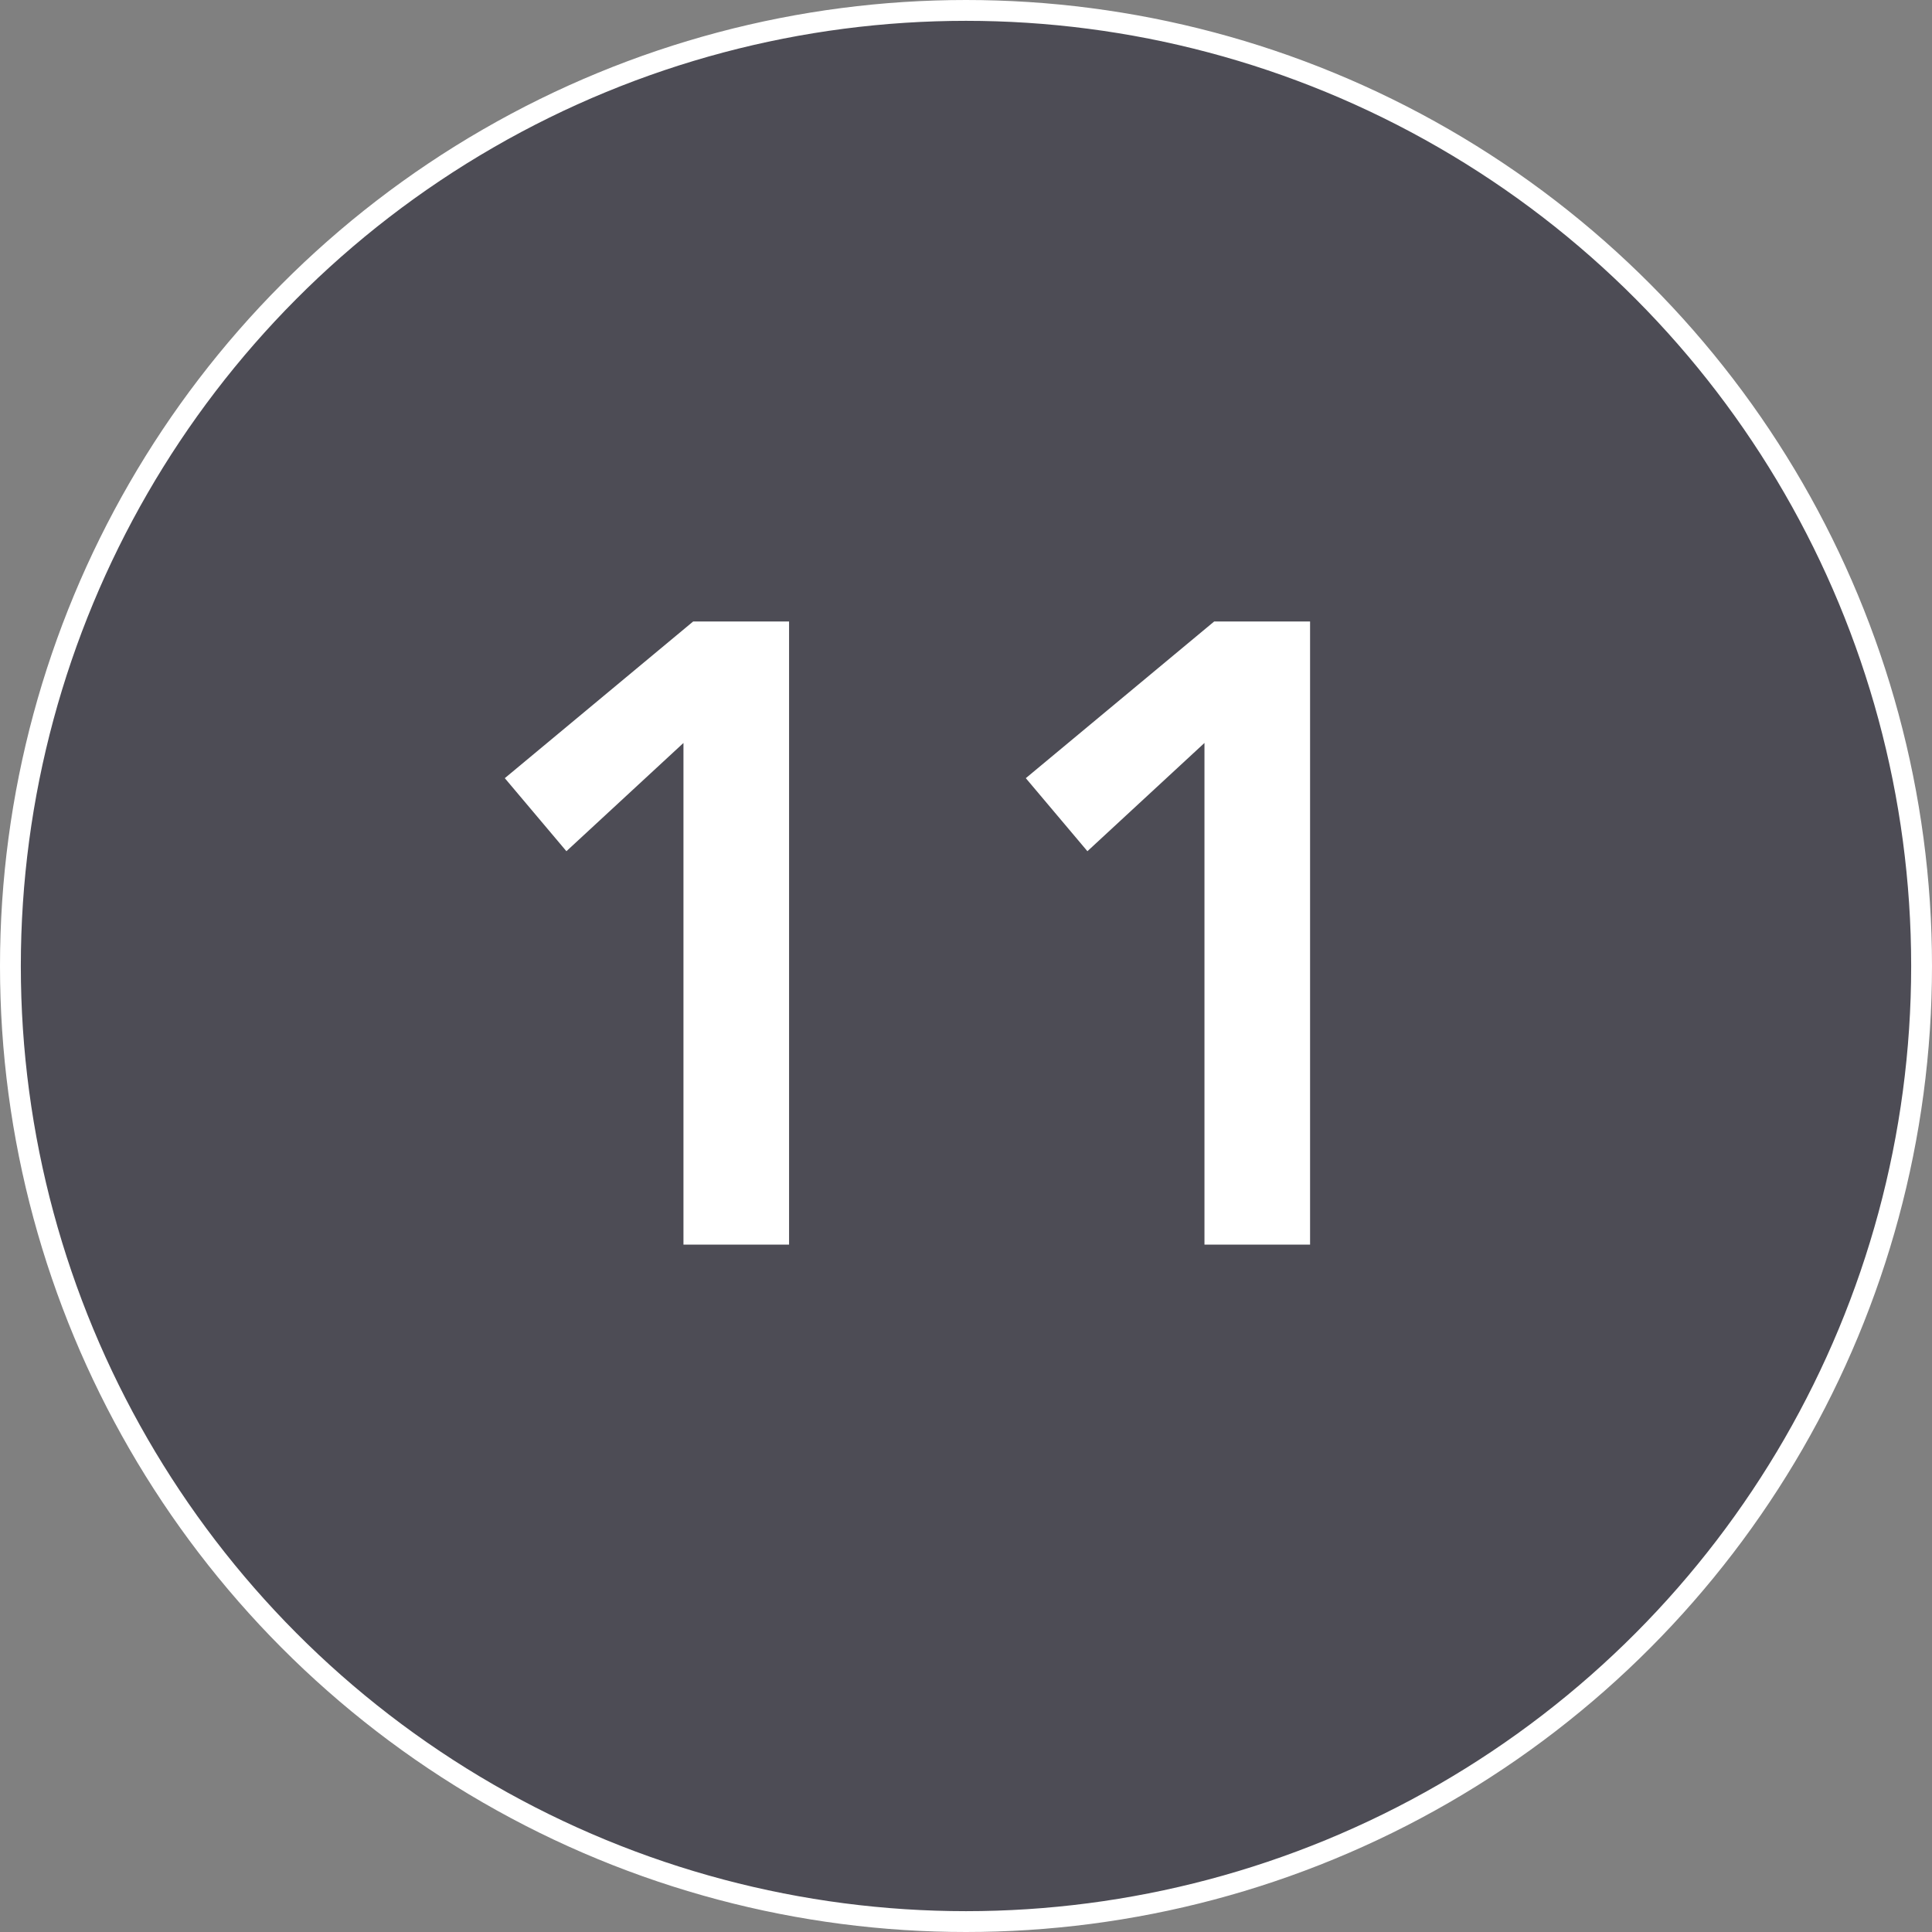
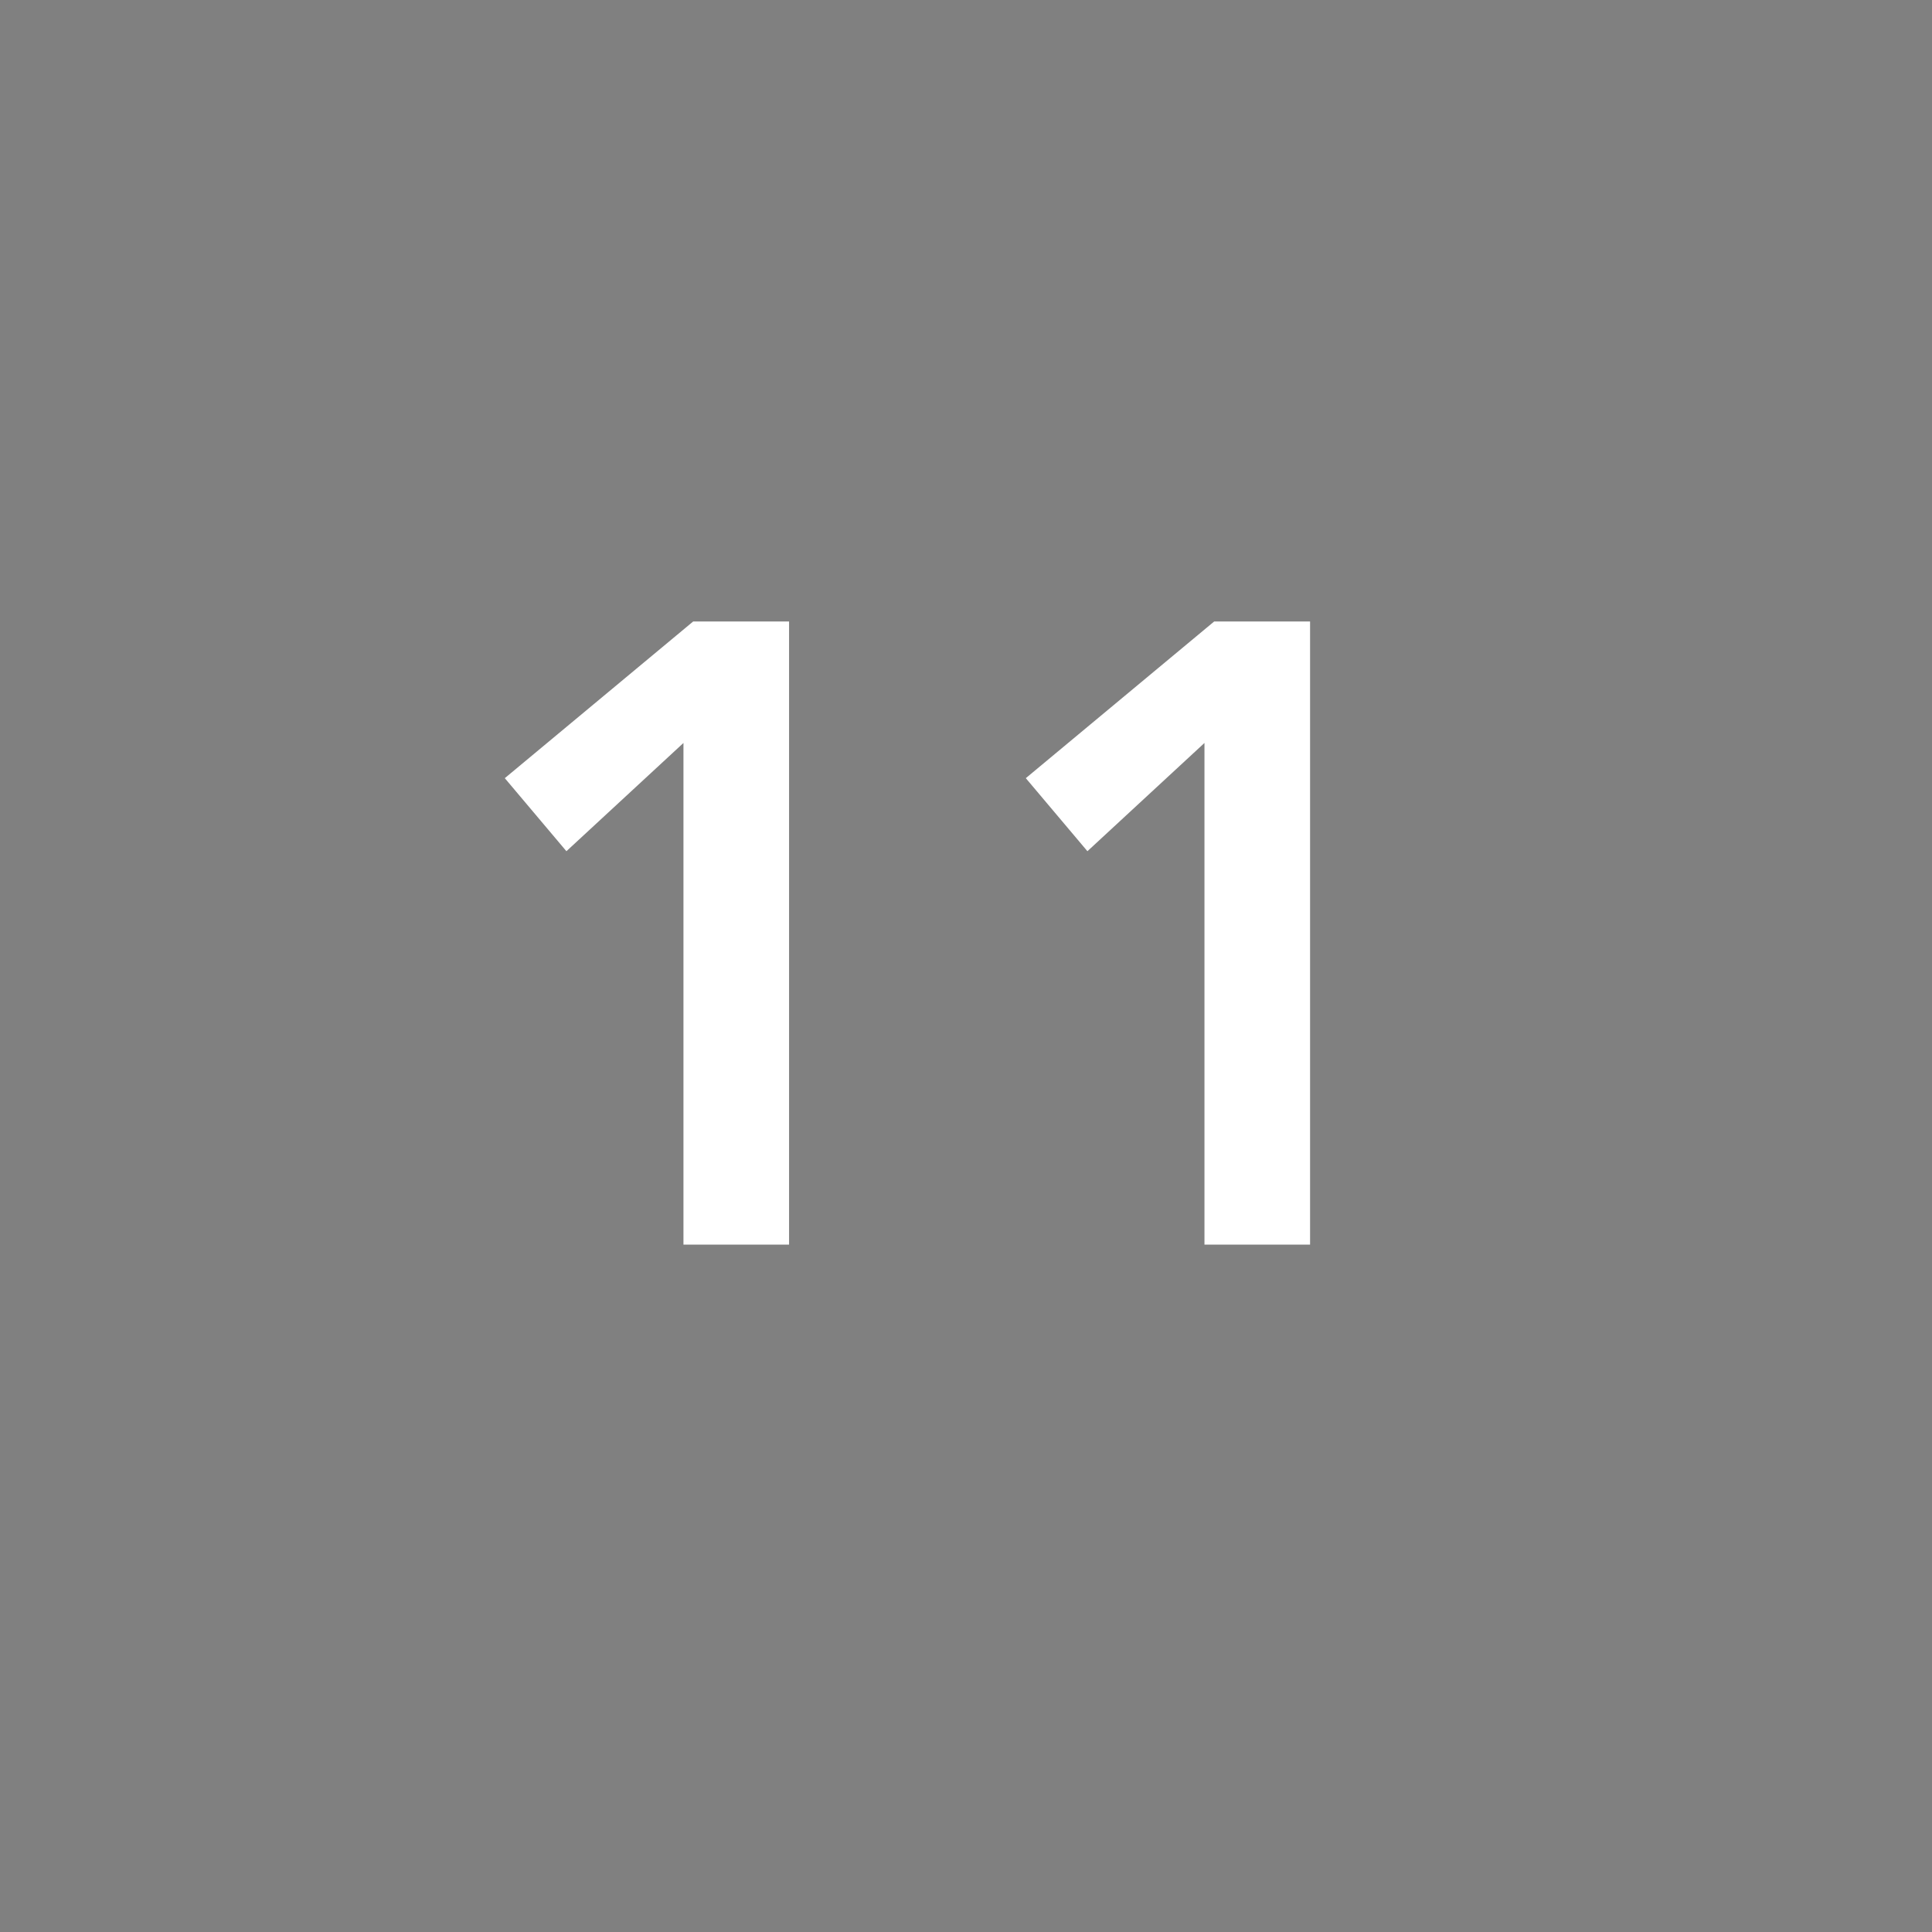
<svg xmlns="http://www.w3.org/2000/svg" width="371px" height="371px" viewBox="0 0 371 371" version="1.1">
  <rect x="0" y="0" width="371" height="371" fill="#808080" stroke="none" />
  <title>11</title>
  <g id="Page-1" stroke="none" stroke-width="1" fill="none" fill-rule="evenodd">
    <g id="11">
      <g id="Group-33">
-         <circle id="Oval-Copy-29" stroke="#FFFFFF" stroke-width="4" fill="#4D4C55" cx="185.5" cy="185.5" r="183.5" />
        <polygon id="Path" fill="#FFFFFF" fill-rule="nonzero" points="231.292 142.67 208.815 163.457 196.985 149.43 233.151 119.348 251.572 119.348 251.572 239 231.292 239" />
      </g>
      <g transform="translate(96.937, 119.348)" fill="#FFFFFF" fill-rule="nonzero" id="Path">
        <polygon points="34.307 23.322 11.83 44.109 0 30.082 36.166 0 54.587 0 54.587 119.652 34.307 119.652" />
      </g>
    </g>
  </g>
</svg>